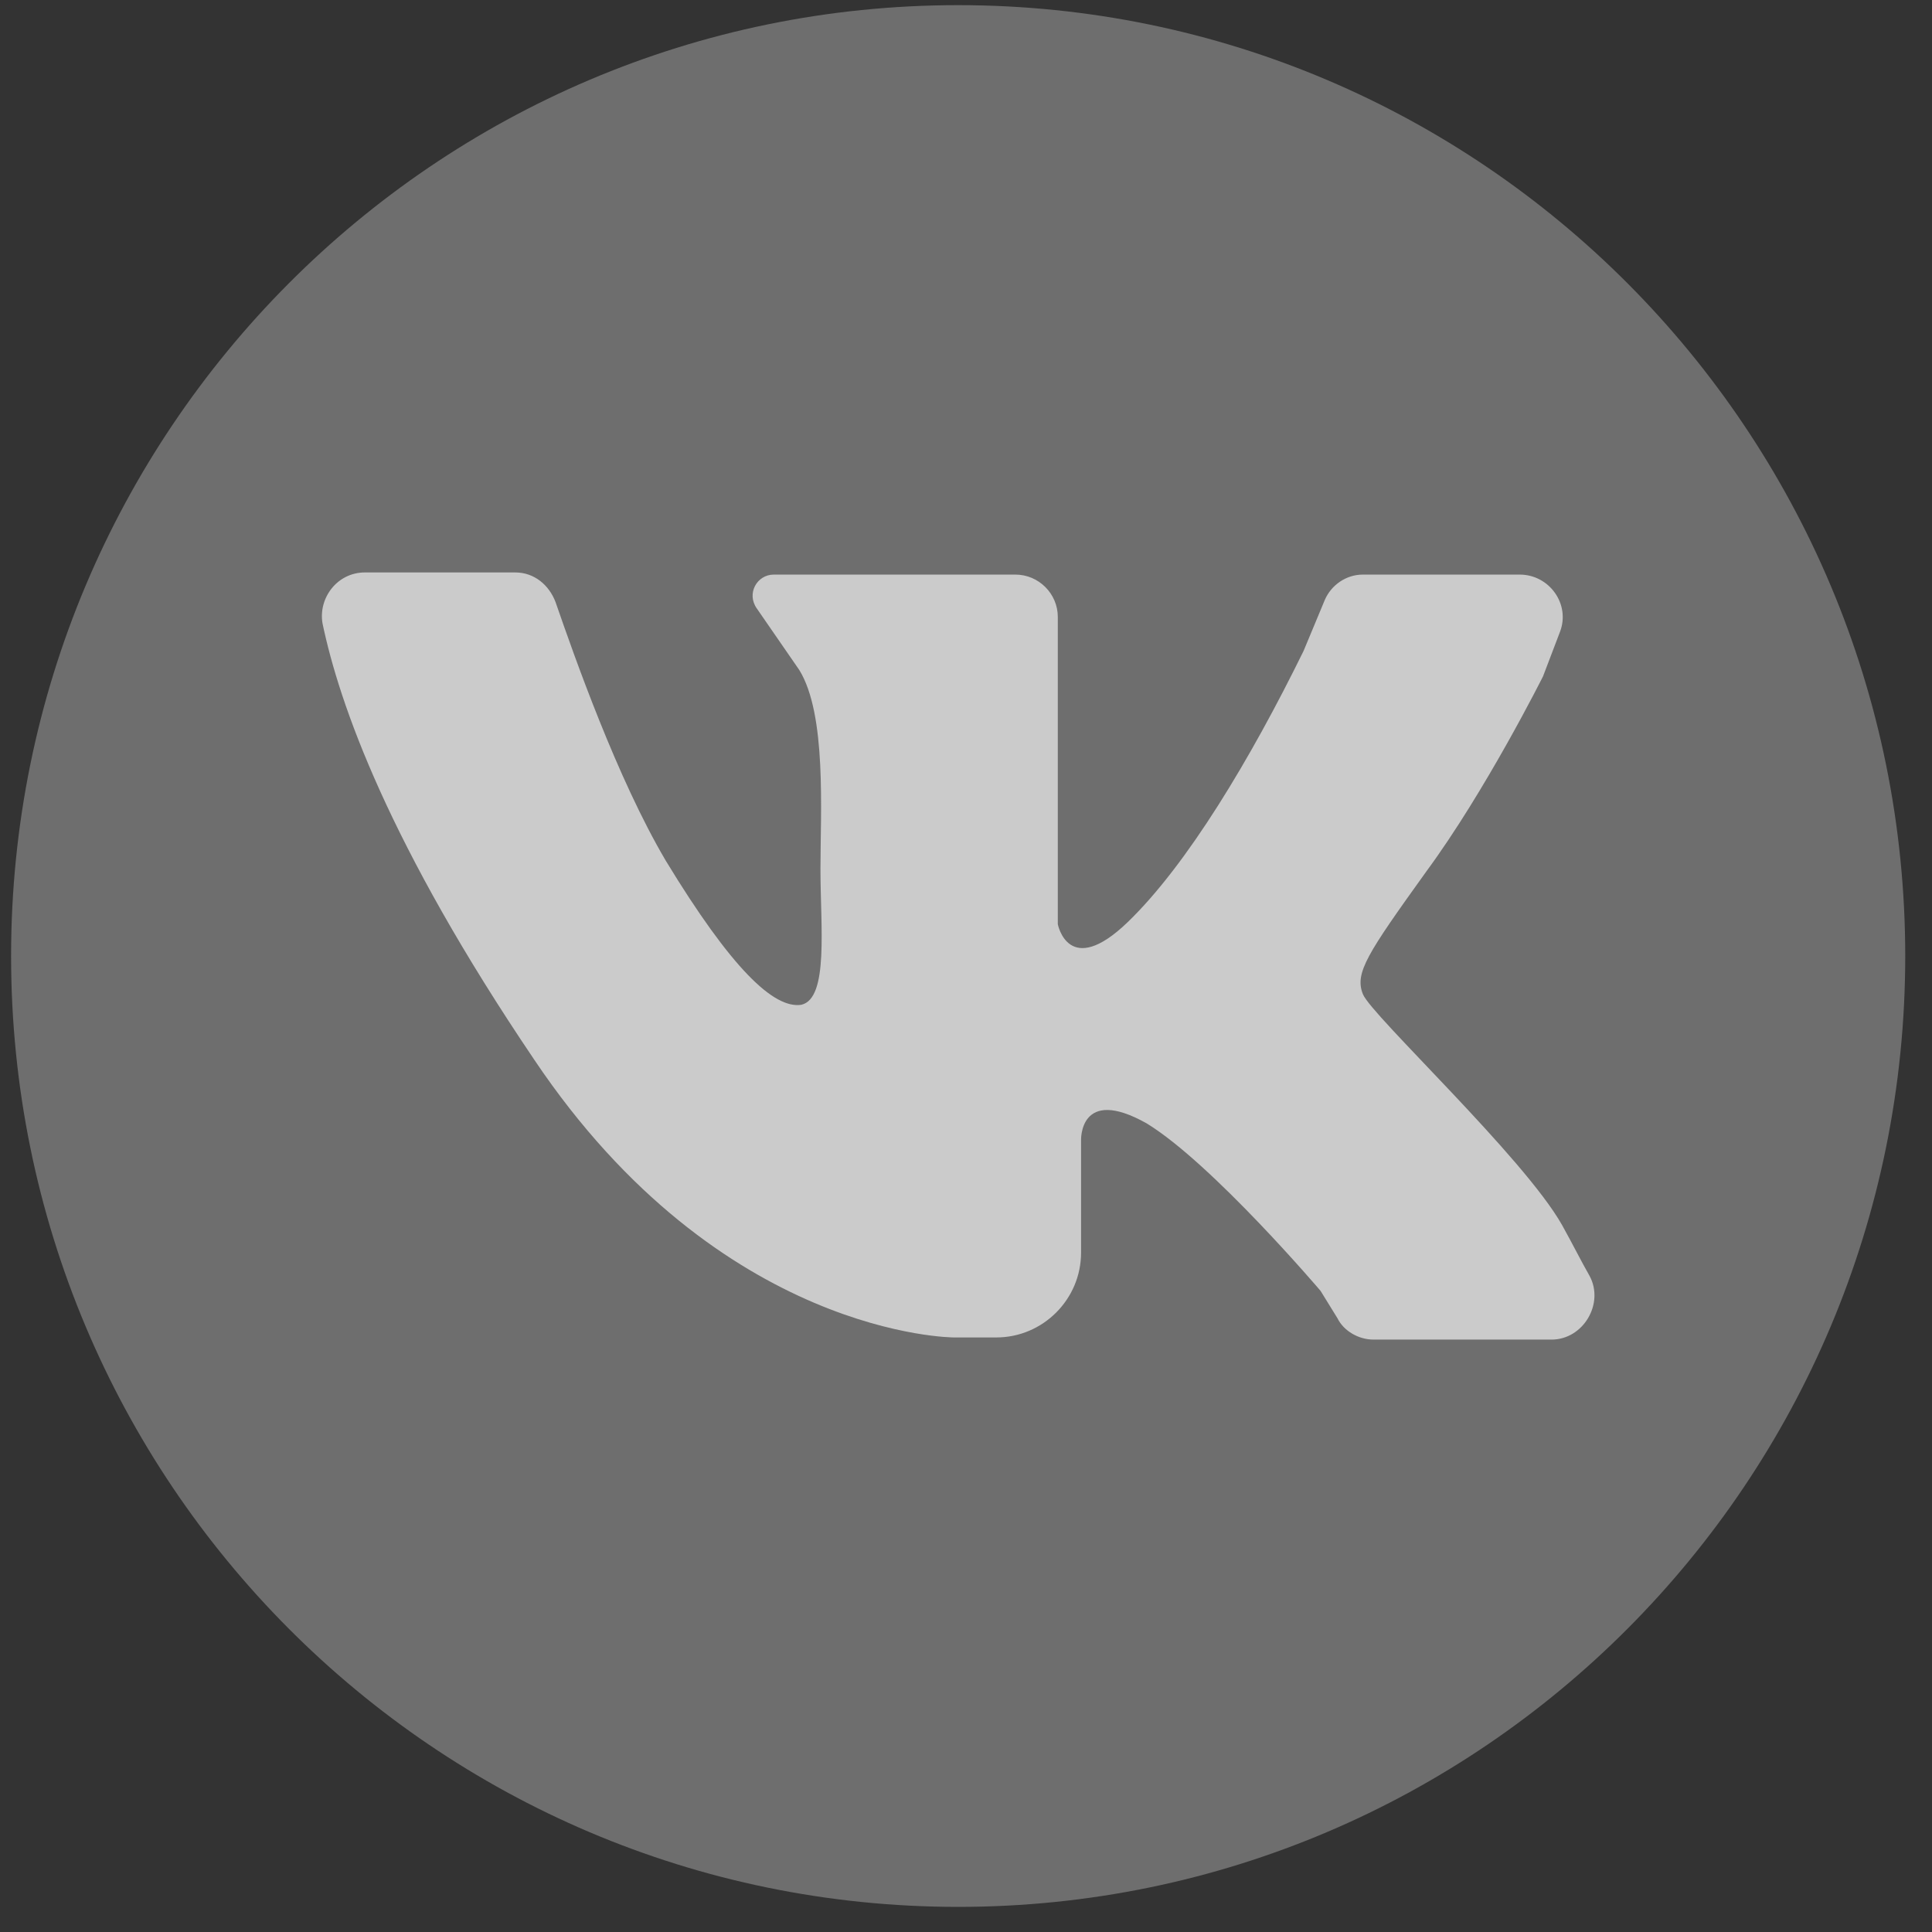
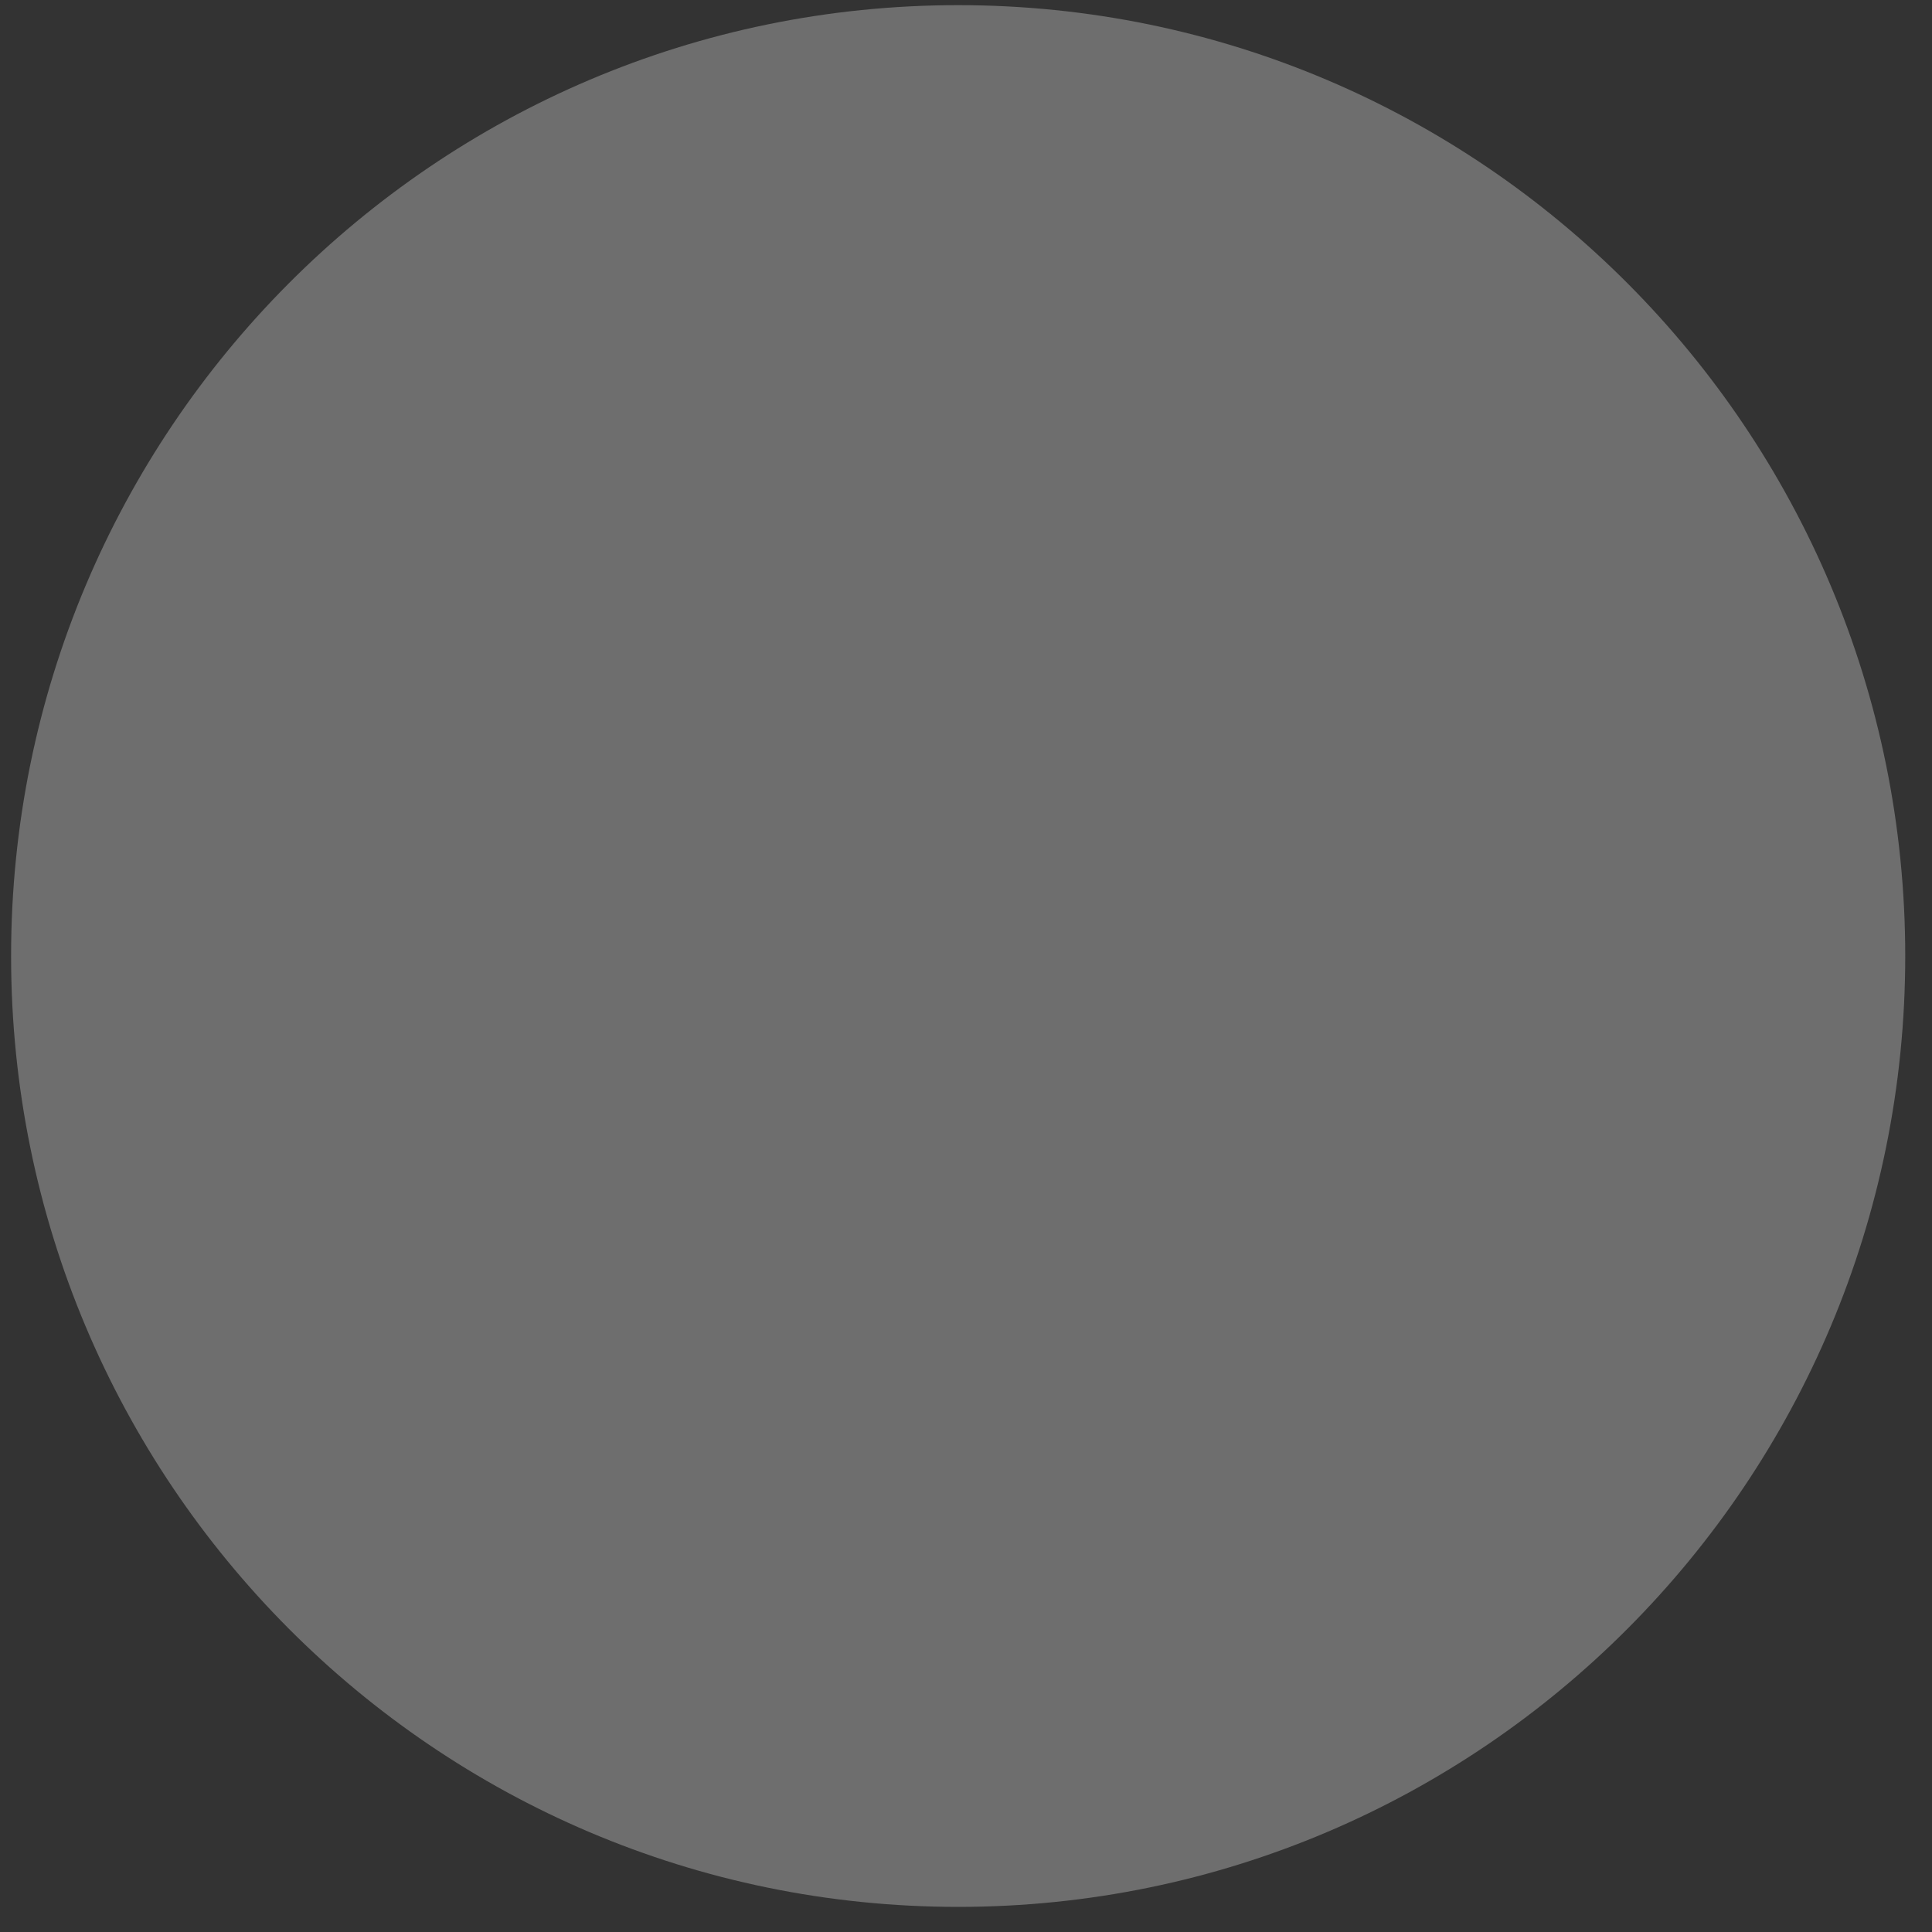
<svg xmlns="http://www.w3.org/2000/svg" width="27" height="27" viewBox="0 0 27 27" fill="none">
  <rect x="0" y="0" width="27" height="27" fill="#333333" stroke="none" />
  <path d="M13.391 26.649C20.701 26.649 26.626 20.7 26.626 13.361C26.626 6.021 20.701 0.072 13.391 0.072C6.081 0.072 0.155 6.021 0.155 13.361C0.155 20.7 6.081 26.649 13.391 26.649Z" fill="url(#paint0_linear_44_656)" fill-opacity="0.3" />
-   <path d="M5.099 8C5.721 8 6.668 8 7.201 8C7.468 8 7.675 8.178 7.764 8.415C8.031 9.185 8.623 10.873 9.304 12.028C10.222 13.538 10.814 14.101 11.199 14.042C11.584 13.953 11.466 12.946 11.466 12.146C11.466 11.347 11.555 9.985 11.17 9.363L10.577 8.504C10.429 8.297 10.577 8.03 10.814 8.03H14.19C14.516 8.03 14.783 8.297 14.783 8.622V12.916C14.783 12.916 14.931 13.686 15.76 12.887C16.589 12.087 17.477 10.607 18.218 9.096L18.514 8.385C18.603 8.178 18.81 8.03 19.047 8.03H21.238C21.653 8.03 21.949 8.445 21.801 8.83L21.564 9.452C21.564 9.452 20.764 11.051 19.935 12.176C19.106 13.331 18.928 13.598 19.047 13.894C19.165 14.19 21.297 16.174 21.831 17.122C21.979 17.388 22.097 17.625 22.215 17.832C22.423 18.217 22.127 18.721 21.683 18.721H19.195C18.988 18.721 18.78 18.602 18.692 18.424L18.455 18.04C18.455 18.04 16.944 16.263 16.026 15.7C15.079 15.167 15.108 15.937 15.108 15.937V17.506C15.108 18.158 14.575 18.691 13.924 18.691H13.331C13.331 18.691 10.074 18.691 7.468 14.812C5.425 11.791 4.743 9.837 4.507 8.711C4.447 8.356 4.714 8 5.099 8Z" fill="#FEFEFE" fill-opacity="0.65" />
  <defs>
    <linearGradient id="paint0_linear_44_656" x1="13.391" y1="26.942" x2="13.391" y2="1.539" gradientUnits="userSpaceOnUse">
      <stop offset="1" stop-color="#F6F6F6" />
    </linearGradient>
  </defs>
</svg>